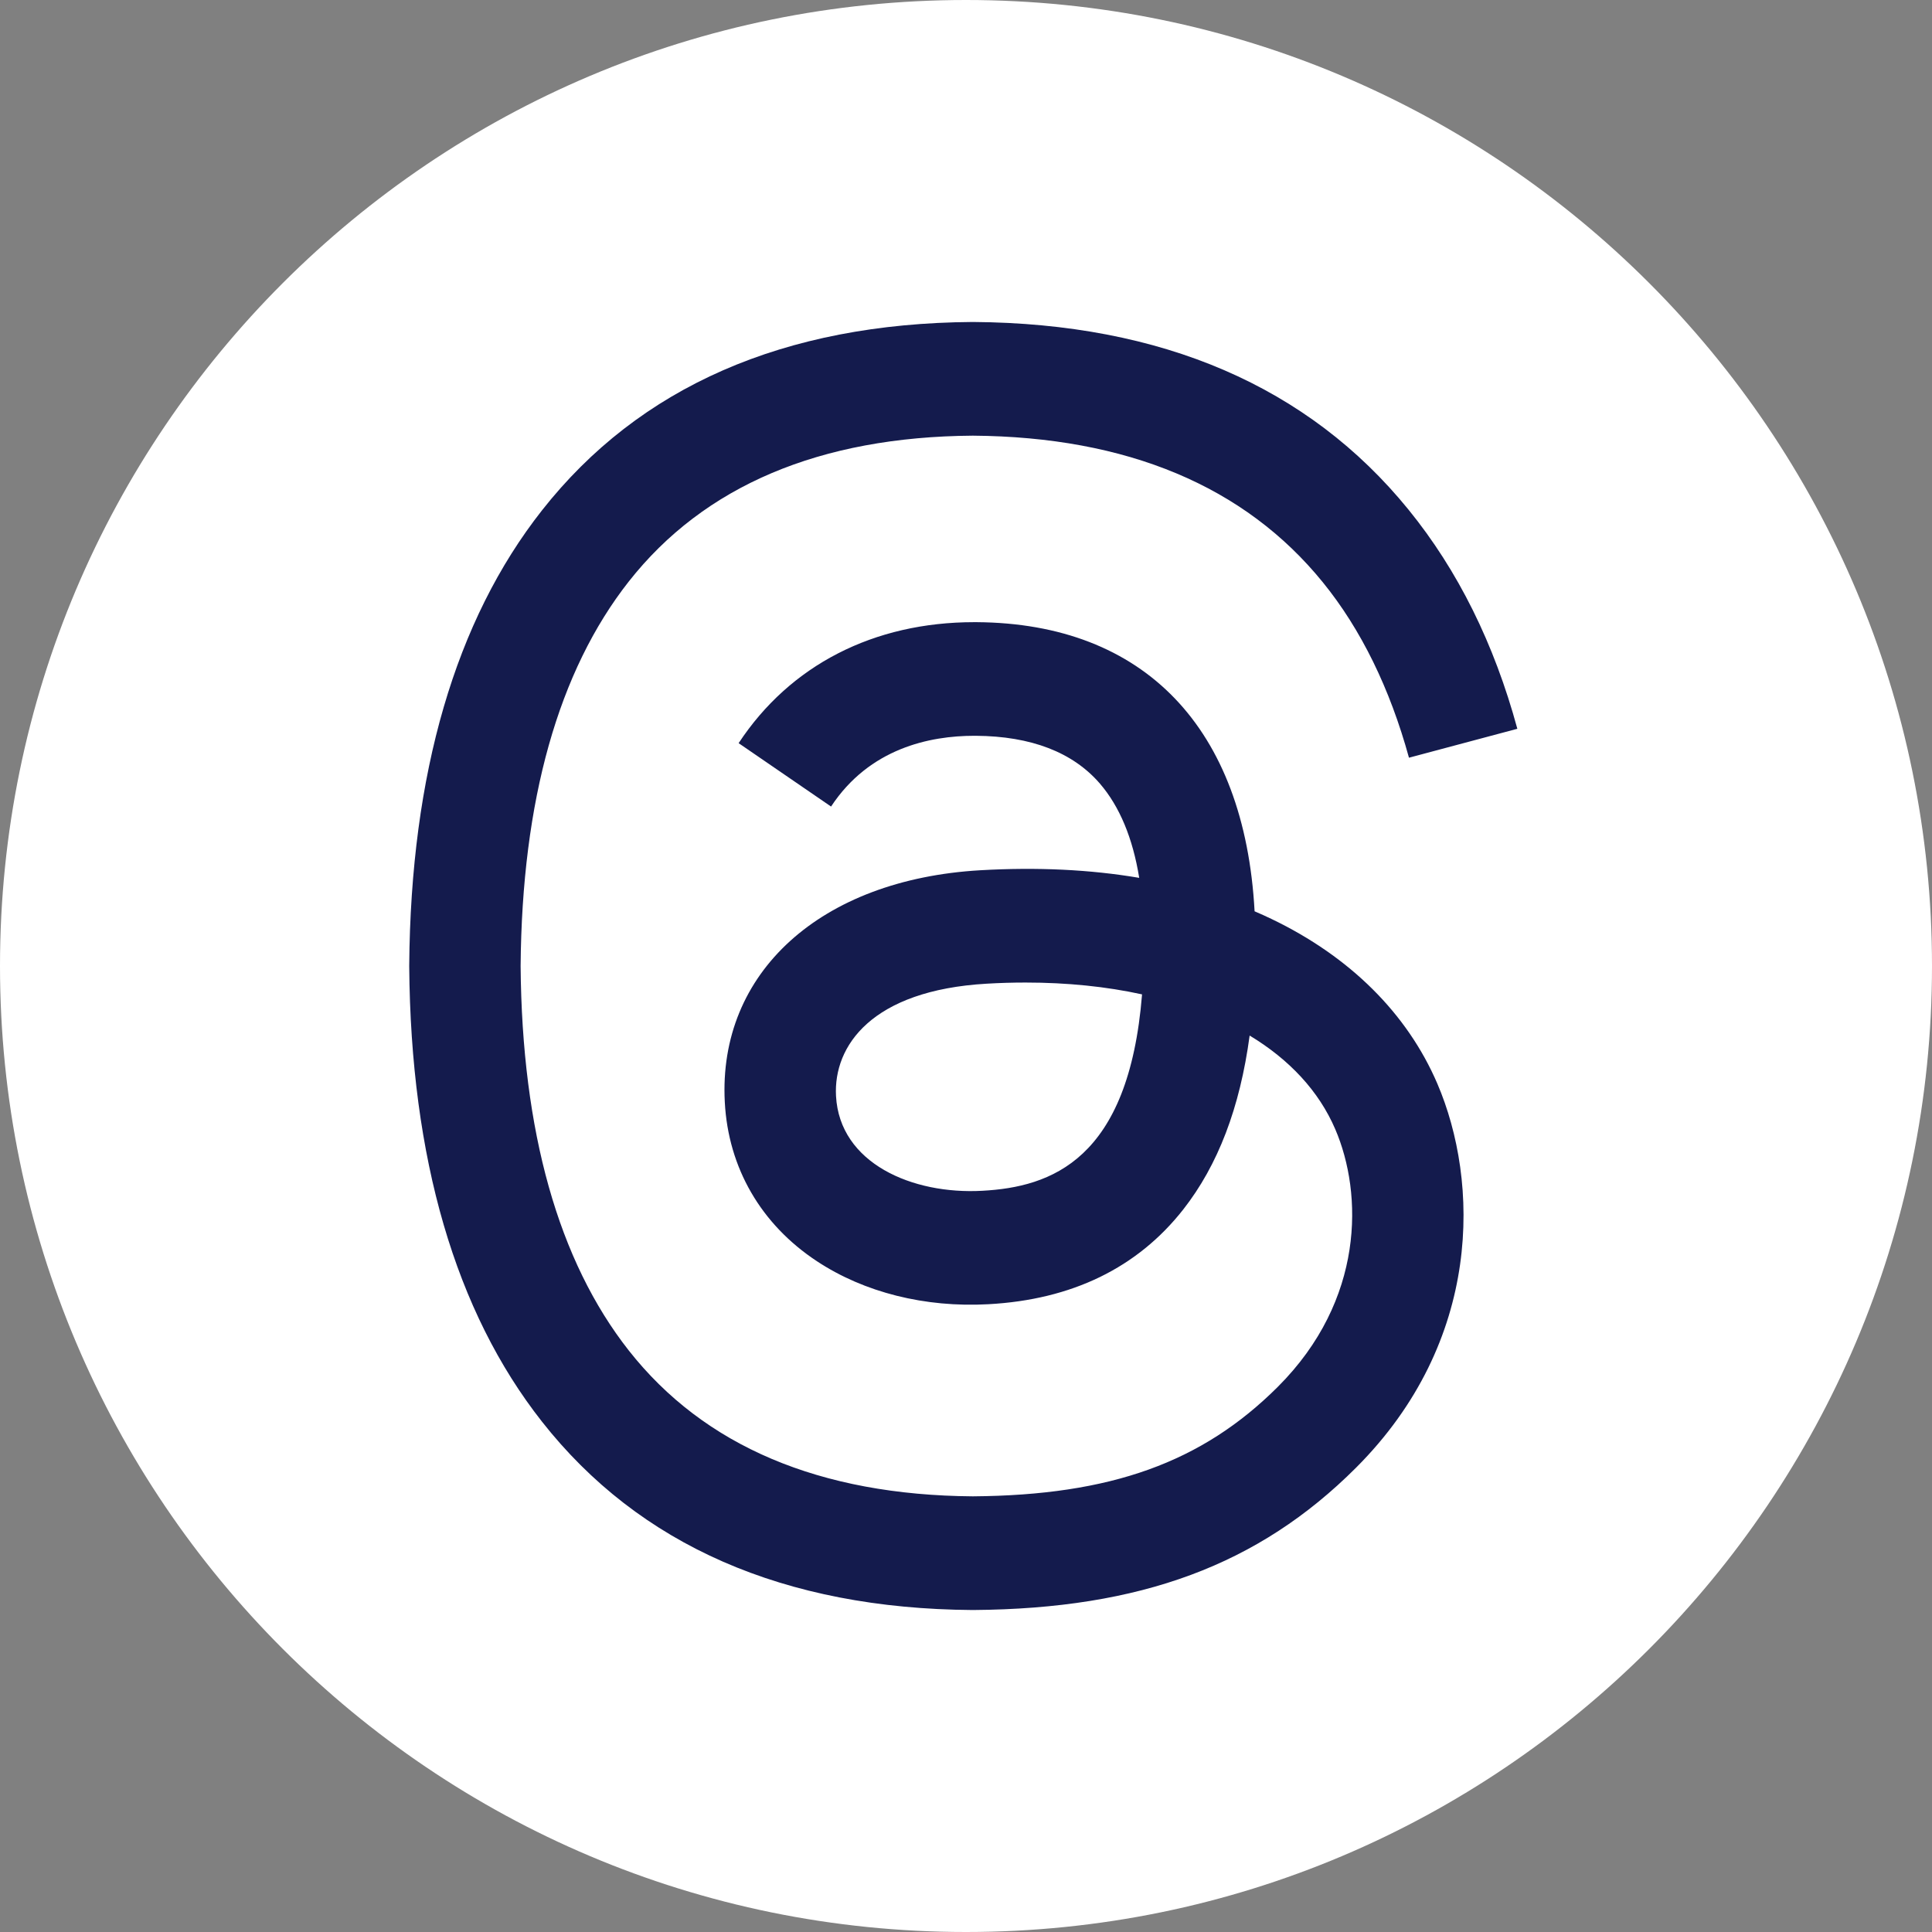
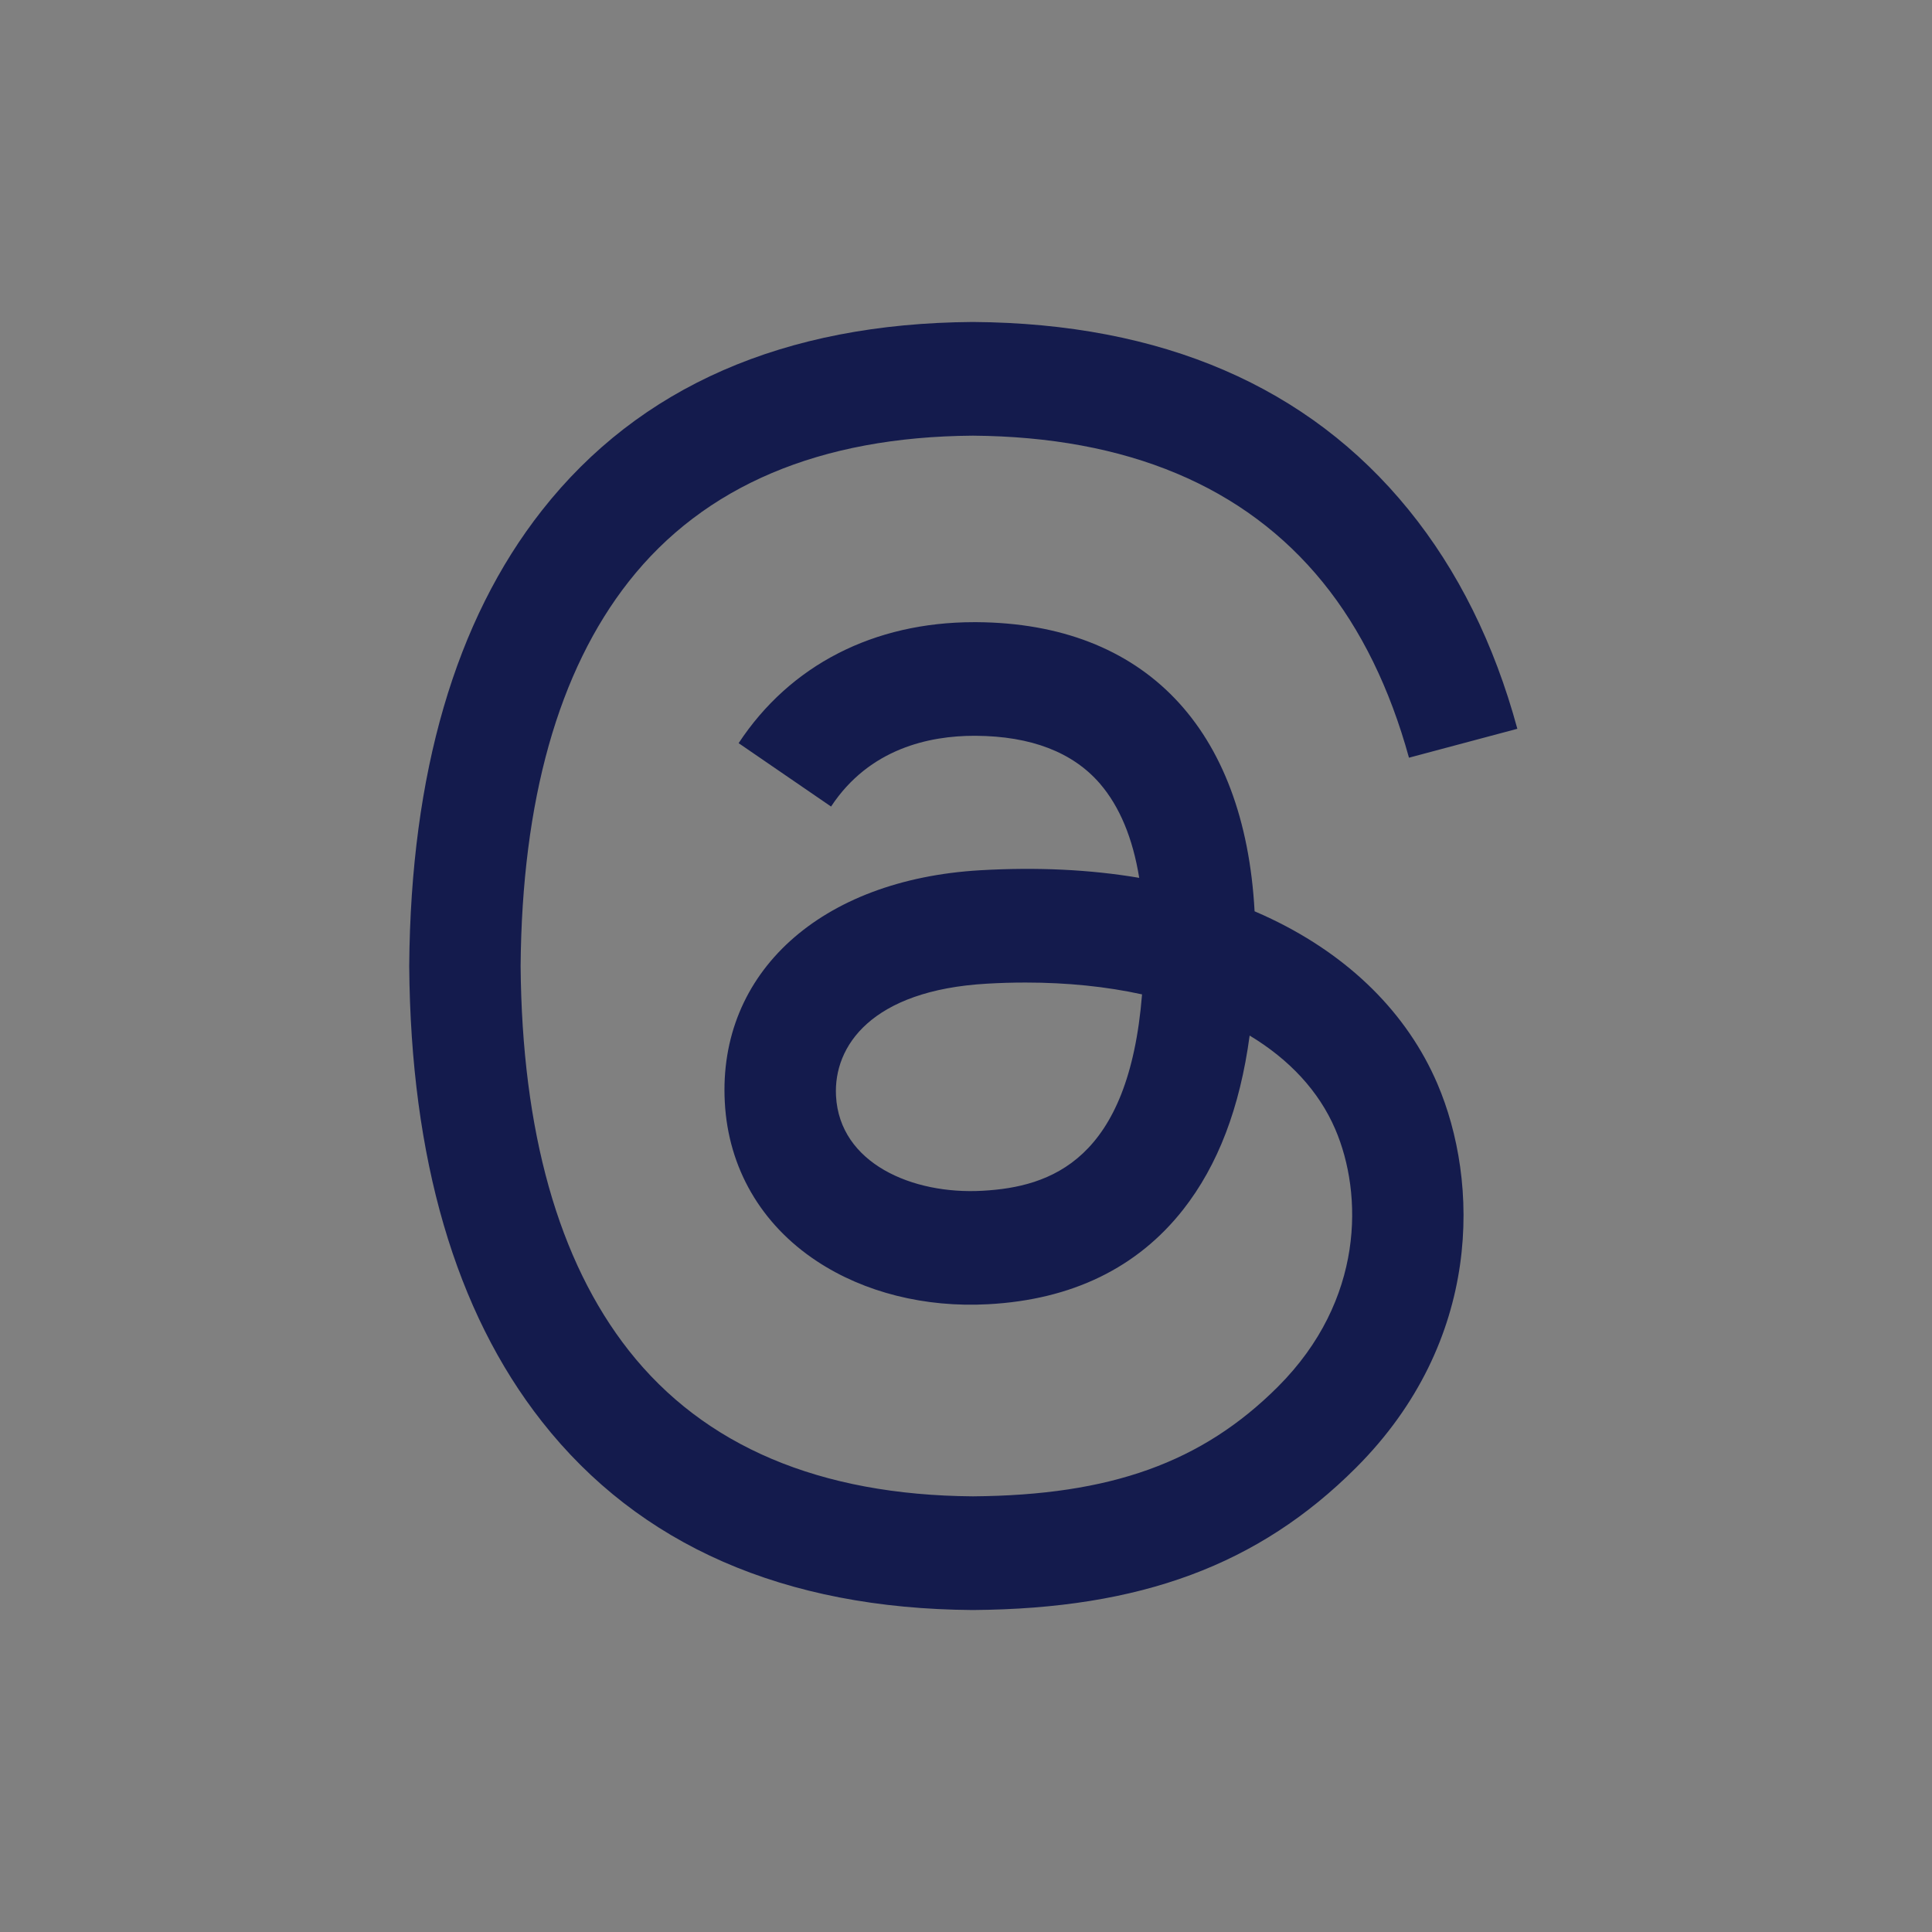
<svg xmlns="http://www.w3.org/2000/svg" width="32" height="32" viewBox="0 0 32 32" fill="none">
  <rect x="0" y="0" width="32" height="32" fill="#808080" stroke="none" />
-   <path d="M0 16C0 7.163 7.163 0 16 0C24.837 0 32 7.163 32 16C32 24.837 24.837 32 16 32C7.163 32 0 24.837 0 16Z" fill="white" />
  <path d="M21.06 15.221C20.968 15.177 20.875 15.134 20.78 15.094C20.615 12.06 18.957 10.323 16.174 10.305C16.161 10.305 16.148 10.305 16.136 10.305C14.471 10.305 13.086 11.016 12.234 12.309L13.765 13.359C14.401 12.393 15.401 12.187 16.137 12.187C16.145 12.187 16.154 12.187 16.162 12.187C17.079 12.193 17.77 12.46 18.218 12.979C18.544 13.358 18.762 13.88 18.869 14.54C18.057 14.402 17.178 14.36 16.238 14.414C13.592 14.566 11.89 16.11 12.005 18.255C12.062 19.343 12.604 20.279 13.531 20.89C14.314 21.407 15.322 21.66 16.37 21.602C17.755 21.527 18.84 20.998 19.598 20.033C20.173 19.299 20.537 18.349 20.698 17.152C21.358 17.55 21.846 18.074 22.116 18.703C22.576 19.774 22.602 21.533 21.167 22.968C19.909 24.224 18.397 24.767 16.113 24.784C13.578 24.765 11.662 23.953 10.415 22.369C9.248 20.885 8.645 18.742 8.623 16C8.645 13.258 9.248 11.115 10.415 9.631C11.662 8.047 13.578 7.234 16.113 7.216C18.665 7.235 20.616 8.051 21.909 9.643C22.544 10.424 23.022 11.405 23.337 12.55L25.132 12.071C24.749 10.662 24.148 9.448 23.329 8.441C21.671 6.401 19.245 5.355 16.119 5.333H16.106C12.987 5.355 10.588 6.405 8.977 8.453C7.542 10.276 6.803 12.813 6.778 15.992L6.778 16L6.778 16.007C6.803 19.187 7.542 21.724 8.977 23.547C10.588 25.595 12.987 26.645 16.106 26.667H16.119C18.892 26.647 20.847 25.921 22.458 24.312C24.565 22.207 24.501 19.569 23.807 17.949C23.308 16.787 22.359 15.844 21.06 15.221ZM16.271 19.723C15.111 19.788 13.906 19.268 13.847 18.152C13.803 17.326 14.435 16.403 16.342 16.293C16.561 16.28 16.775 16.274 16.986 16.274C17.678 16.274 18.327 16.341 18.916 16.47C18.696 19.215 17.407 19.661 16.271 19.723Z" fill="#141B4D" />
</svg>